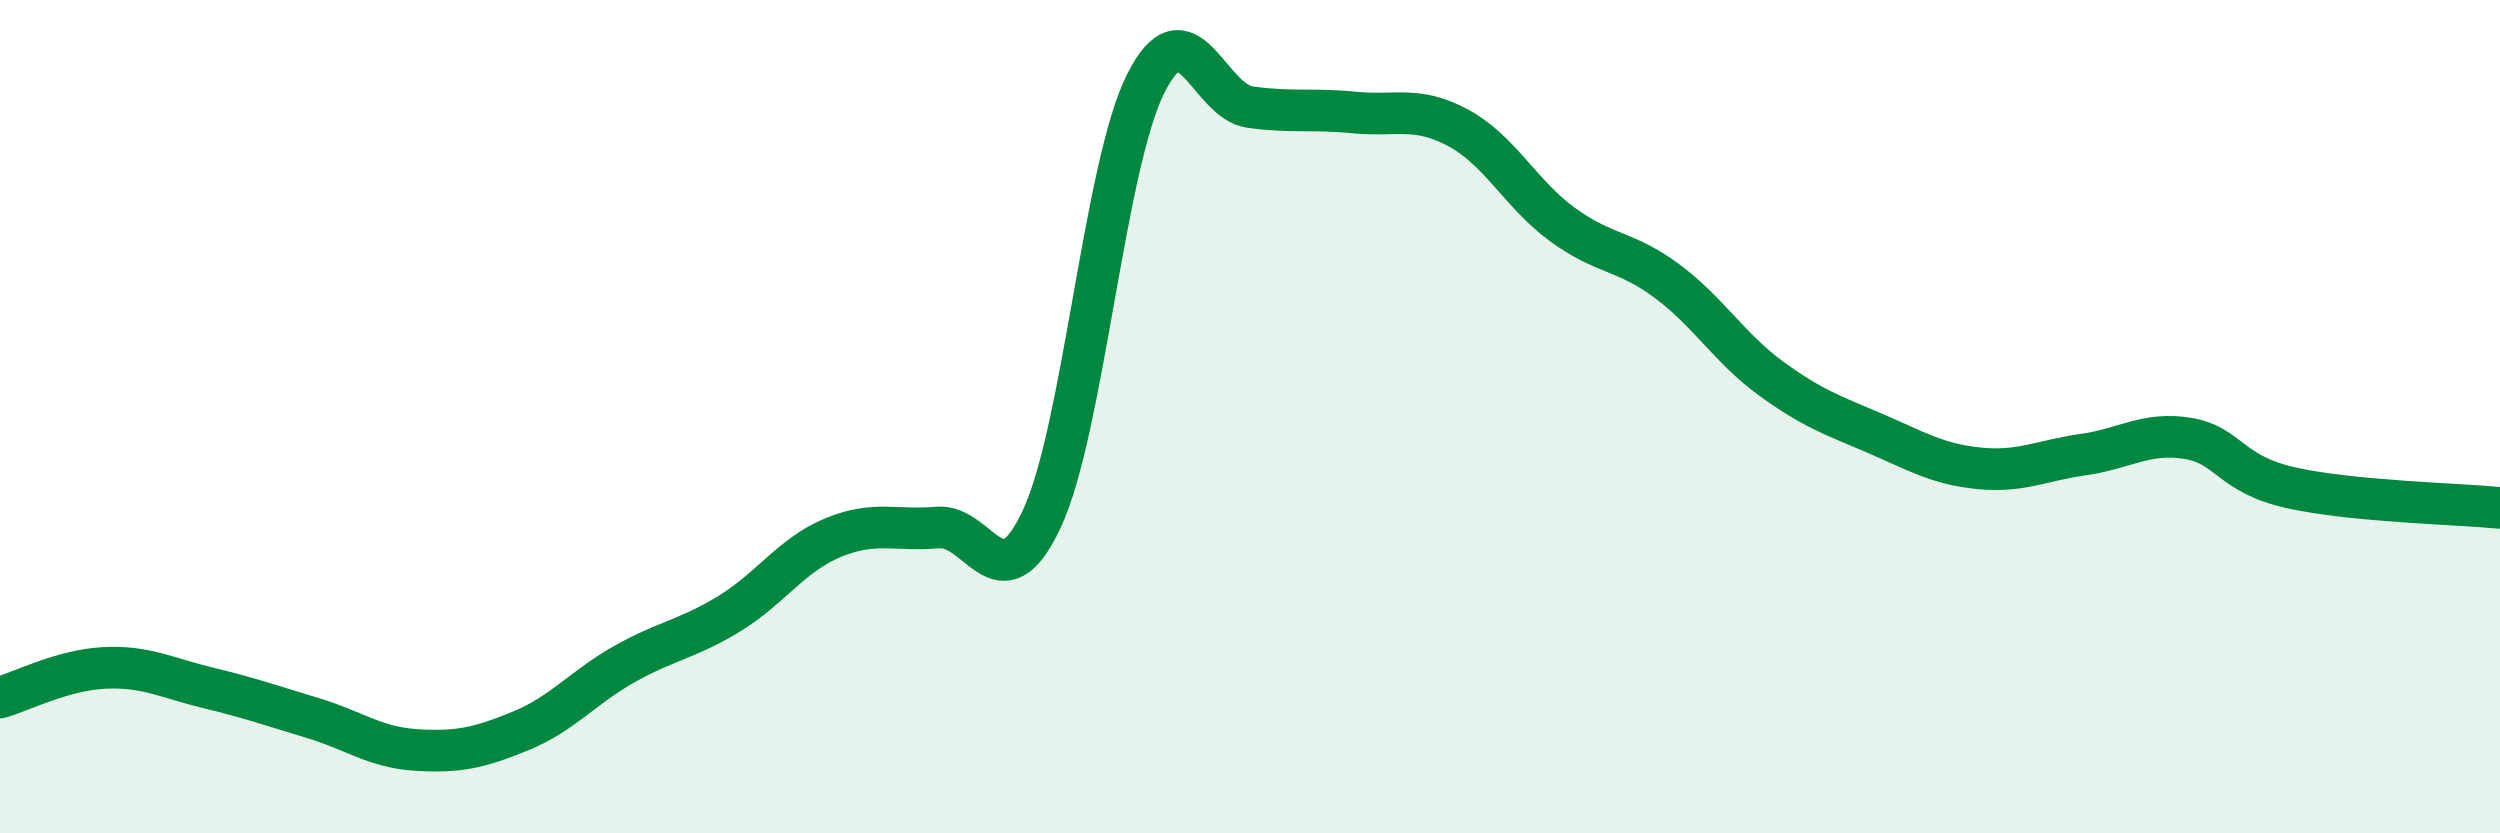
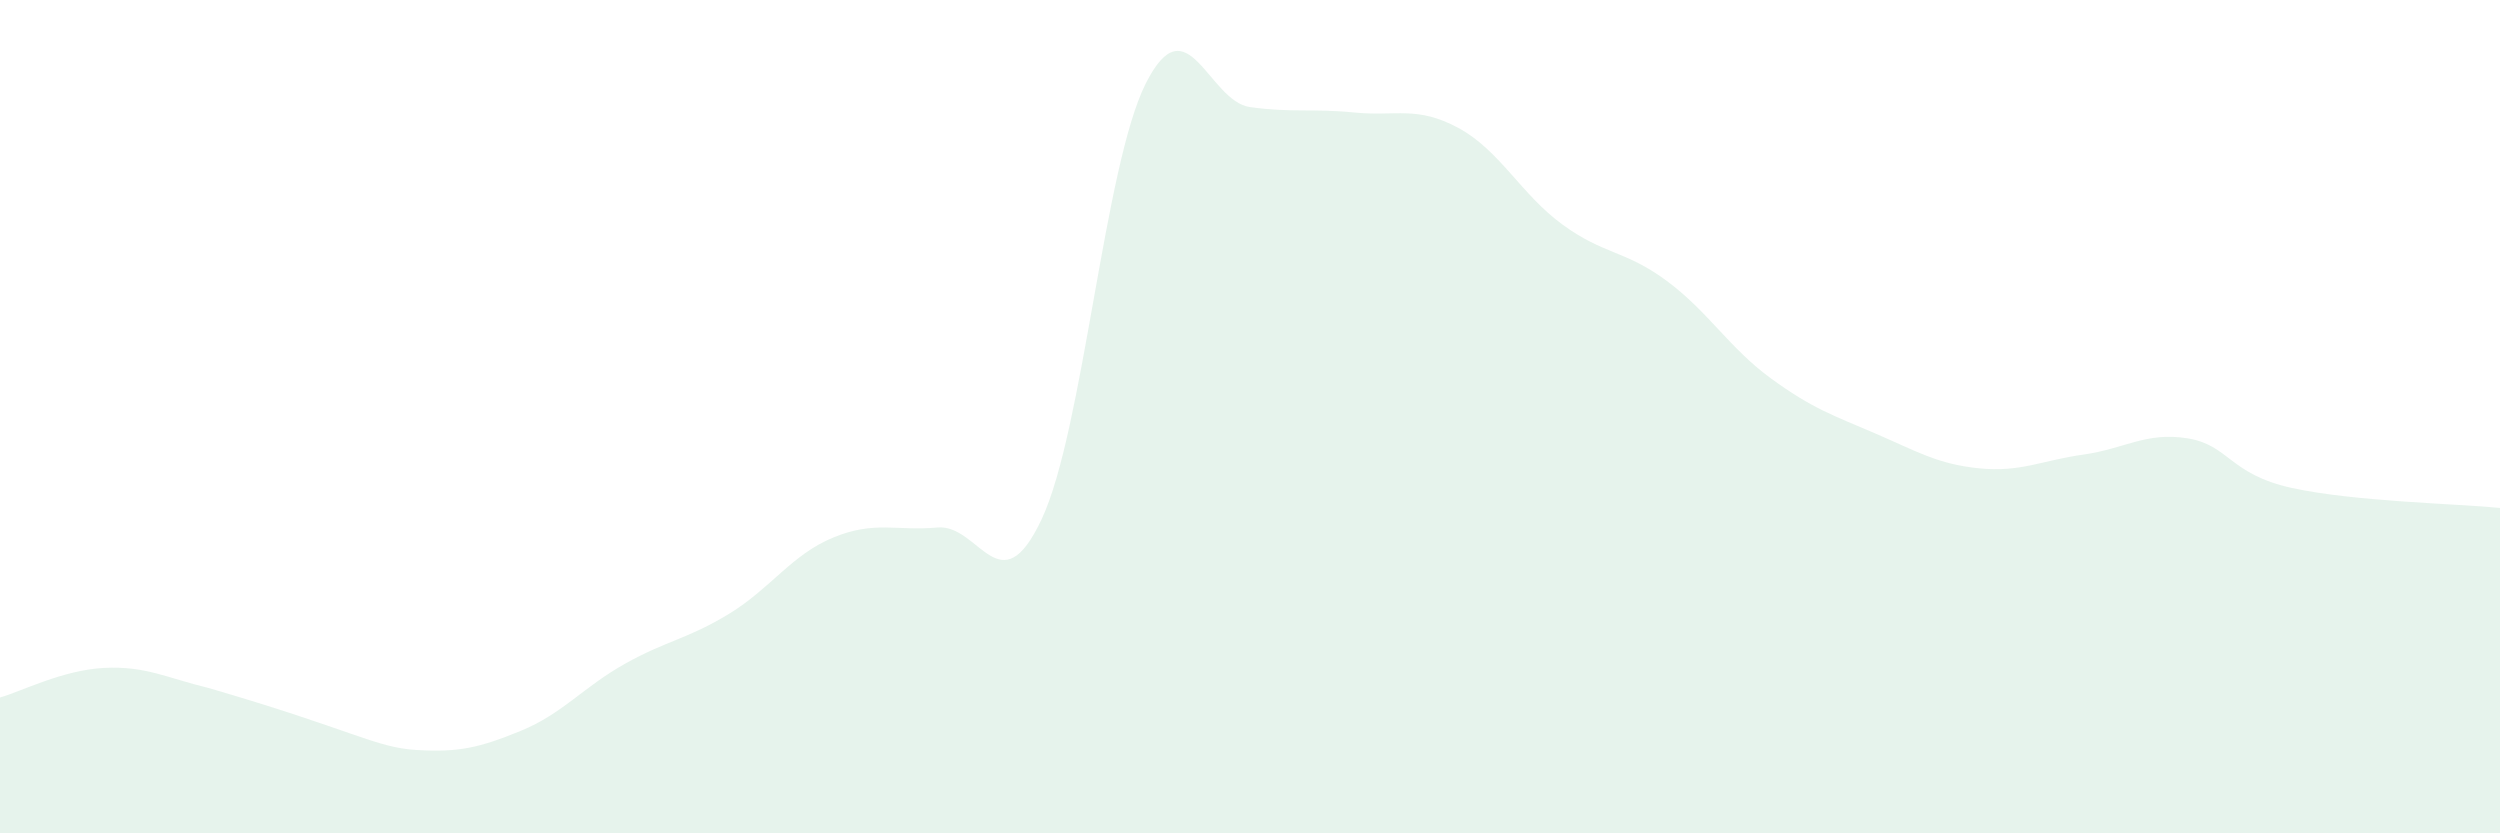
<svg xmlns="http://www.w3.org/2000/svg" width="60" height="20" viewBox="0 0 60 20">
-   <path d="M 0,16.74 C 0.5,16.6 1.5,16.08 2.5,16.03 C 3.5,15.98 4,16.27 5,16.51 C 6,16.75 6.5,16.93 7.5,17.23 C 8.5,17.53 9,17.94 10,18 C 11,18.06 11.5,17.95 12.5,17.54 C 13.5,17.13 14,16.49 15,15.93 C 16,15.37 16.5,15.34 17.5,14.73 C 18.5,14.12 19,13.31 20,12.9 C 21,12.49 21.5,12.75 22.5,12.66 C 23.5,12.57 24,14.59 25,12.46 C 26,10.33 26.5,3.98 27.5,2 C 28.5,0.02 29,2.43 30,2.57 C 31,2.71 31.5,2.6 32.5,2.7 C 33.5,2.8 34,2.53 35,3.07 C 36,3.61 36.5,4.66 37.5,5.39 C 38.5,6.12 39,6 40,6.74 C 41,7.48 41.5,8.35 42.5,9.08 C 43.5,9.81 44,9.97 45,10.4 C 46,10.83 46.5,11.14 47.5,11.24 C 48.5,11.34 49,11.05 50,10.91 C 51,10.77 51.5,10.36 52.5,10.52 C 53.5,10.68 53.5,11.38 55,11.71 C 56.5,12.04 59,12.09 60,12.19L60 20L0 20Z" fill="#008740" opacity="0.1" stroke-linecap="round" stroke-linejoin="round" />
-   <path d="M 0,16.74 C 0.5,16.6 1.5,16.08 2.5,16.03 C 3.5,15.98 4,16.27 5,16.51 C 6,16.75 6.5,16.93 7.5,17.23 C 8.5,17.53 9,17.94 10,18 C 11,18.06 11.5,17.95 12.5,17.54 C 13.5,17.13 14,16.49 15,15.93 C 16,15.37 16.5,15.34 17.5,14.73 C 18.5,14.12 19,13.31 20,12.9 C 21,12.49 21.5,12.75 22.5,12.66 C 23.5,12.57 24,14.59 25,12.46 C 26,10.33 26.5,3.98 27.5,2 C 28.5,0.02 29,2.43 30,2.57 C 31,2.71 31.5,2.6 32.5,2.7 C 33.5,2.8 34,2.53 35,3.07 C 36,3.61 36.5,4.66 37.5,5.39 C 38.5,6.12 39,6 40,6.74 C 41,7.48 41.5,8.35 42.5,9.08 C 43.5,9.81 44,9.97 45,10.4 C 46,10.83 46.5,11.14 47.5,11.24 C 48.5,11.34 49,11.05 50,10.91 C 51,10.77 51.5,10.36 52.5,10.52 C 53.5,10.68 53.5,11.38 55,11.71 C 56.5,12.04 59,12.09 60,12.19" stroke="#008740" stroke-width="1" fill="none" stroke-linecap="round" stroke-linejoin="round" />
+   <path d="M 0,16.74 C 0.5,16.6 1.5,16.08 2.5,16.03 C 3.5,15.98 4,16.27 5,16.51 C 8.5,17.53 9,17.94 10,18 C 11,18.06 11.5,17.95 12.5,17.54 C 13.5,17.13 14,16.49 15,15.93 C 16,15.37 16.5,15.34 17.5,14.73 C 18.5,14.12 19,13.31 20,12.9 C 21,12.49 21.5,12.75 22.5,12.66 C 23.5,12.57 24,14.59 25,12.46 C 26,10.33 26.5,3.98 27.5,2 C 28.5,0.02 29,2.43 30,2.57 C 31,2.71 31.5,2.6 32.5,2.7 C 33.5,2.8 34,2.53 35,3.07 C 36,3.61 36.5,4.66 37.5,5.39 C 38.5,6.12 39,6 40,6.74 C 41,7.48 41.5,8.35 42.5,9.08 C 43.5,9.81 44,9.97 45,10.4 C 46,10.83 46.5,11.14 47.5,11.24 C 48.5,11.34 49,11.05 50,10.91 C 51,10.77 51.5,10.36 52.5,10.52 C 53.5,10.68 53.5,11.38 55,11.71 C 56.5,12.04 59,12.09 60,12.19L60 20L0 20Z" fill="#008740" opacity="0.1" stroke-linecap="round" stroke-linejoin="round" />
</svg>